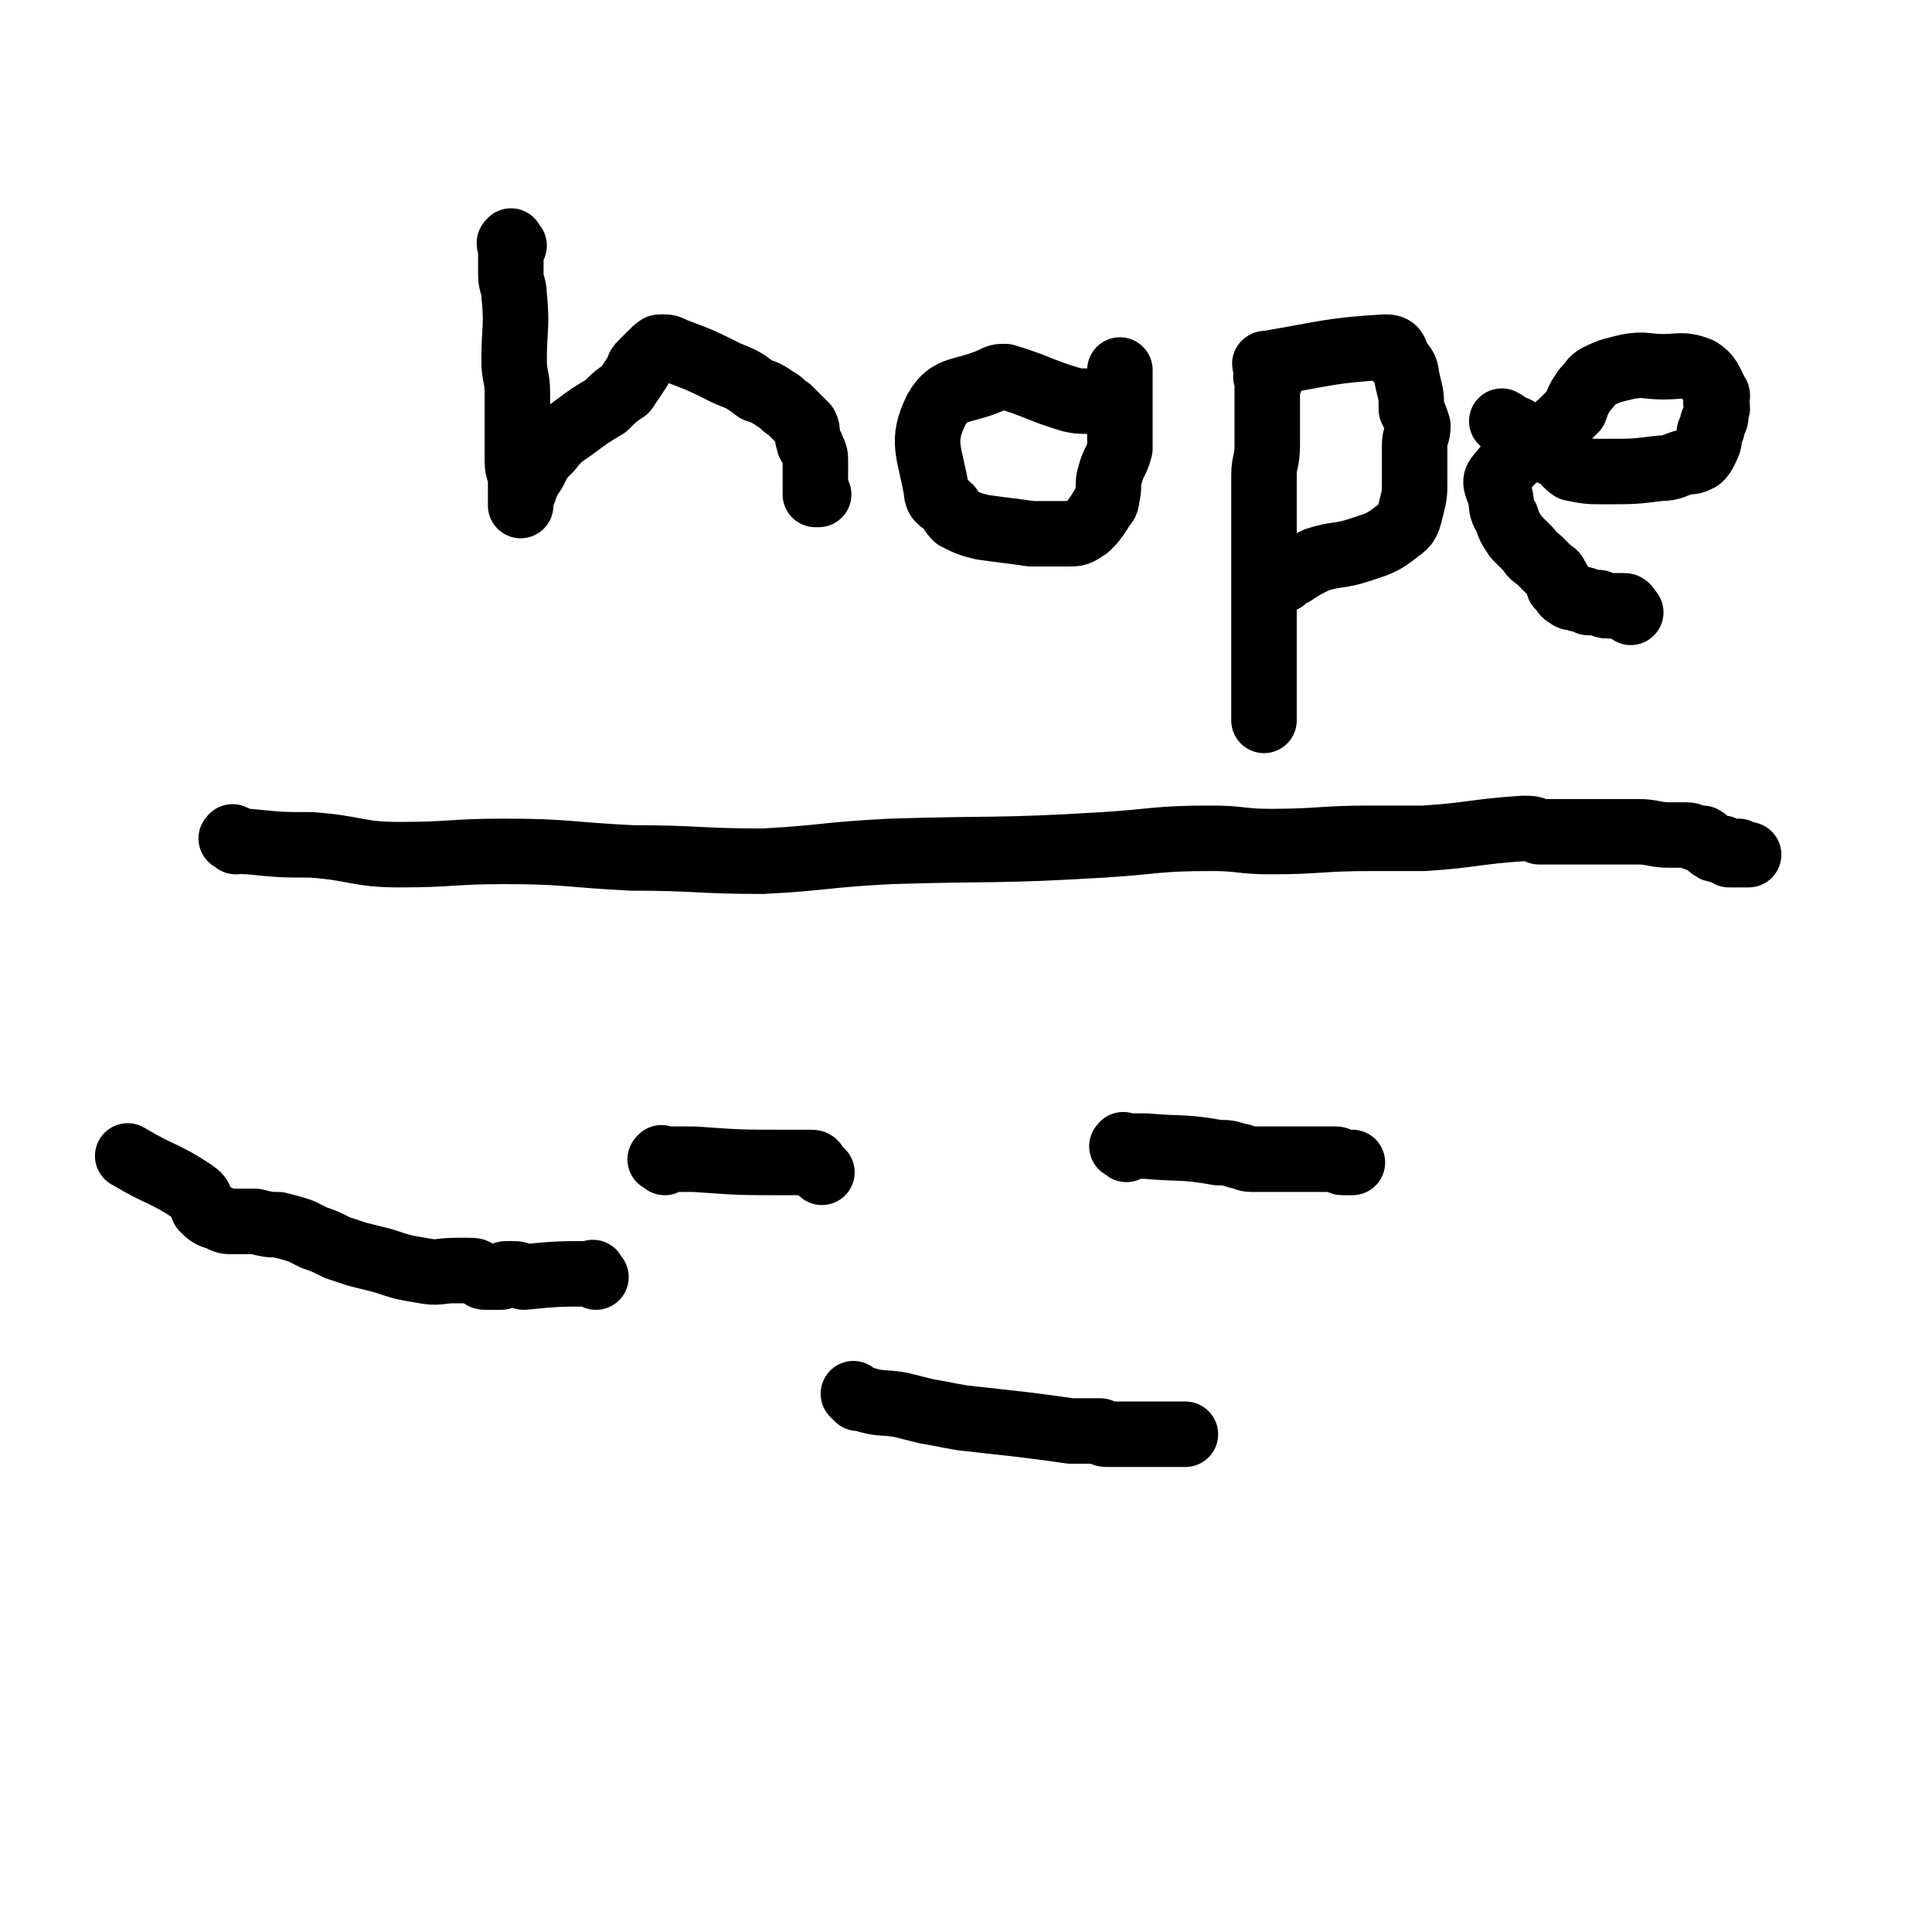
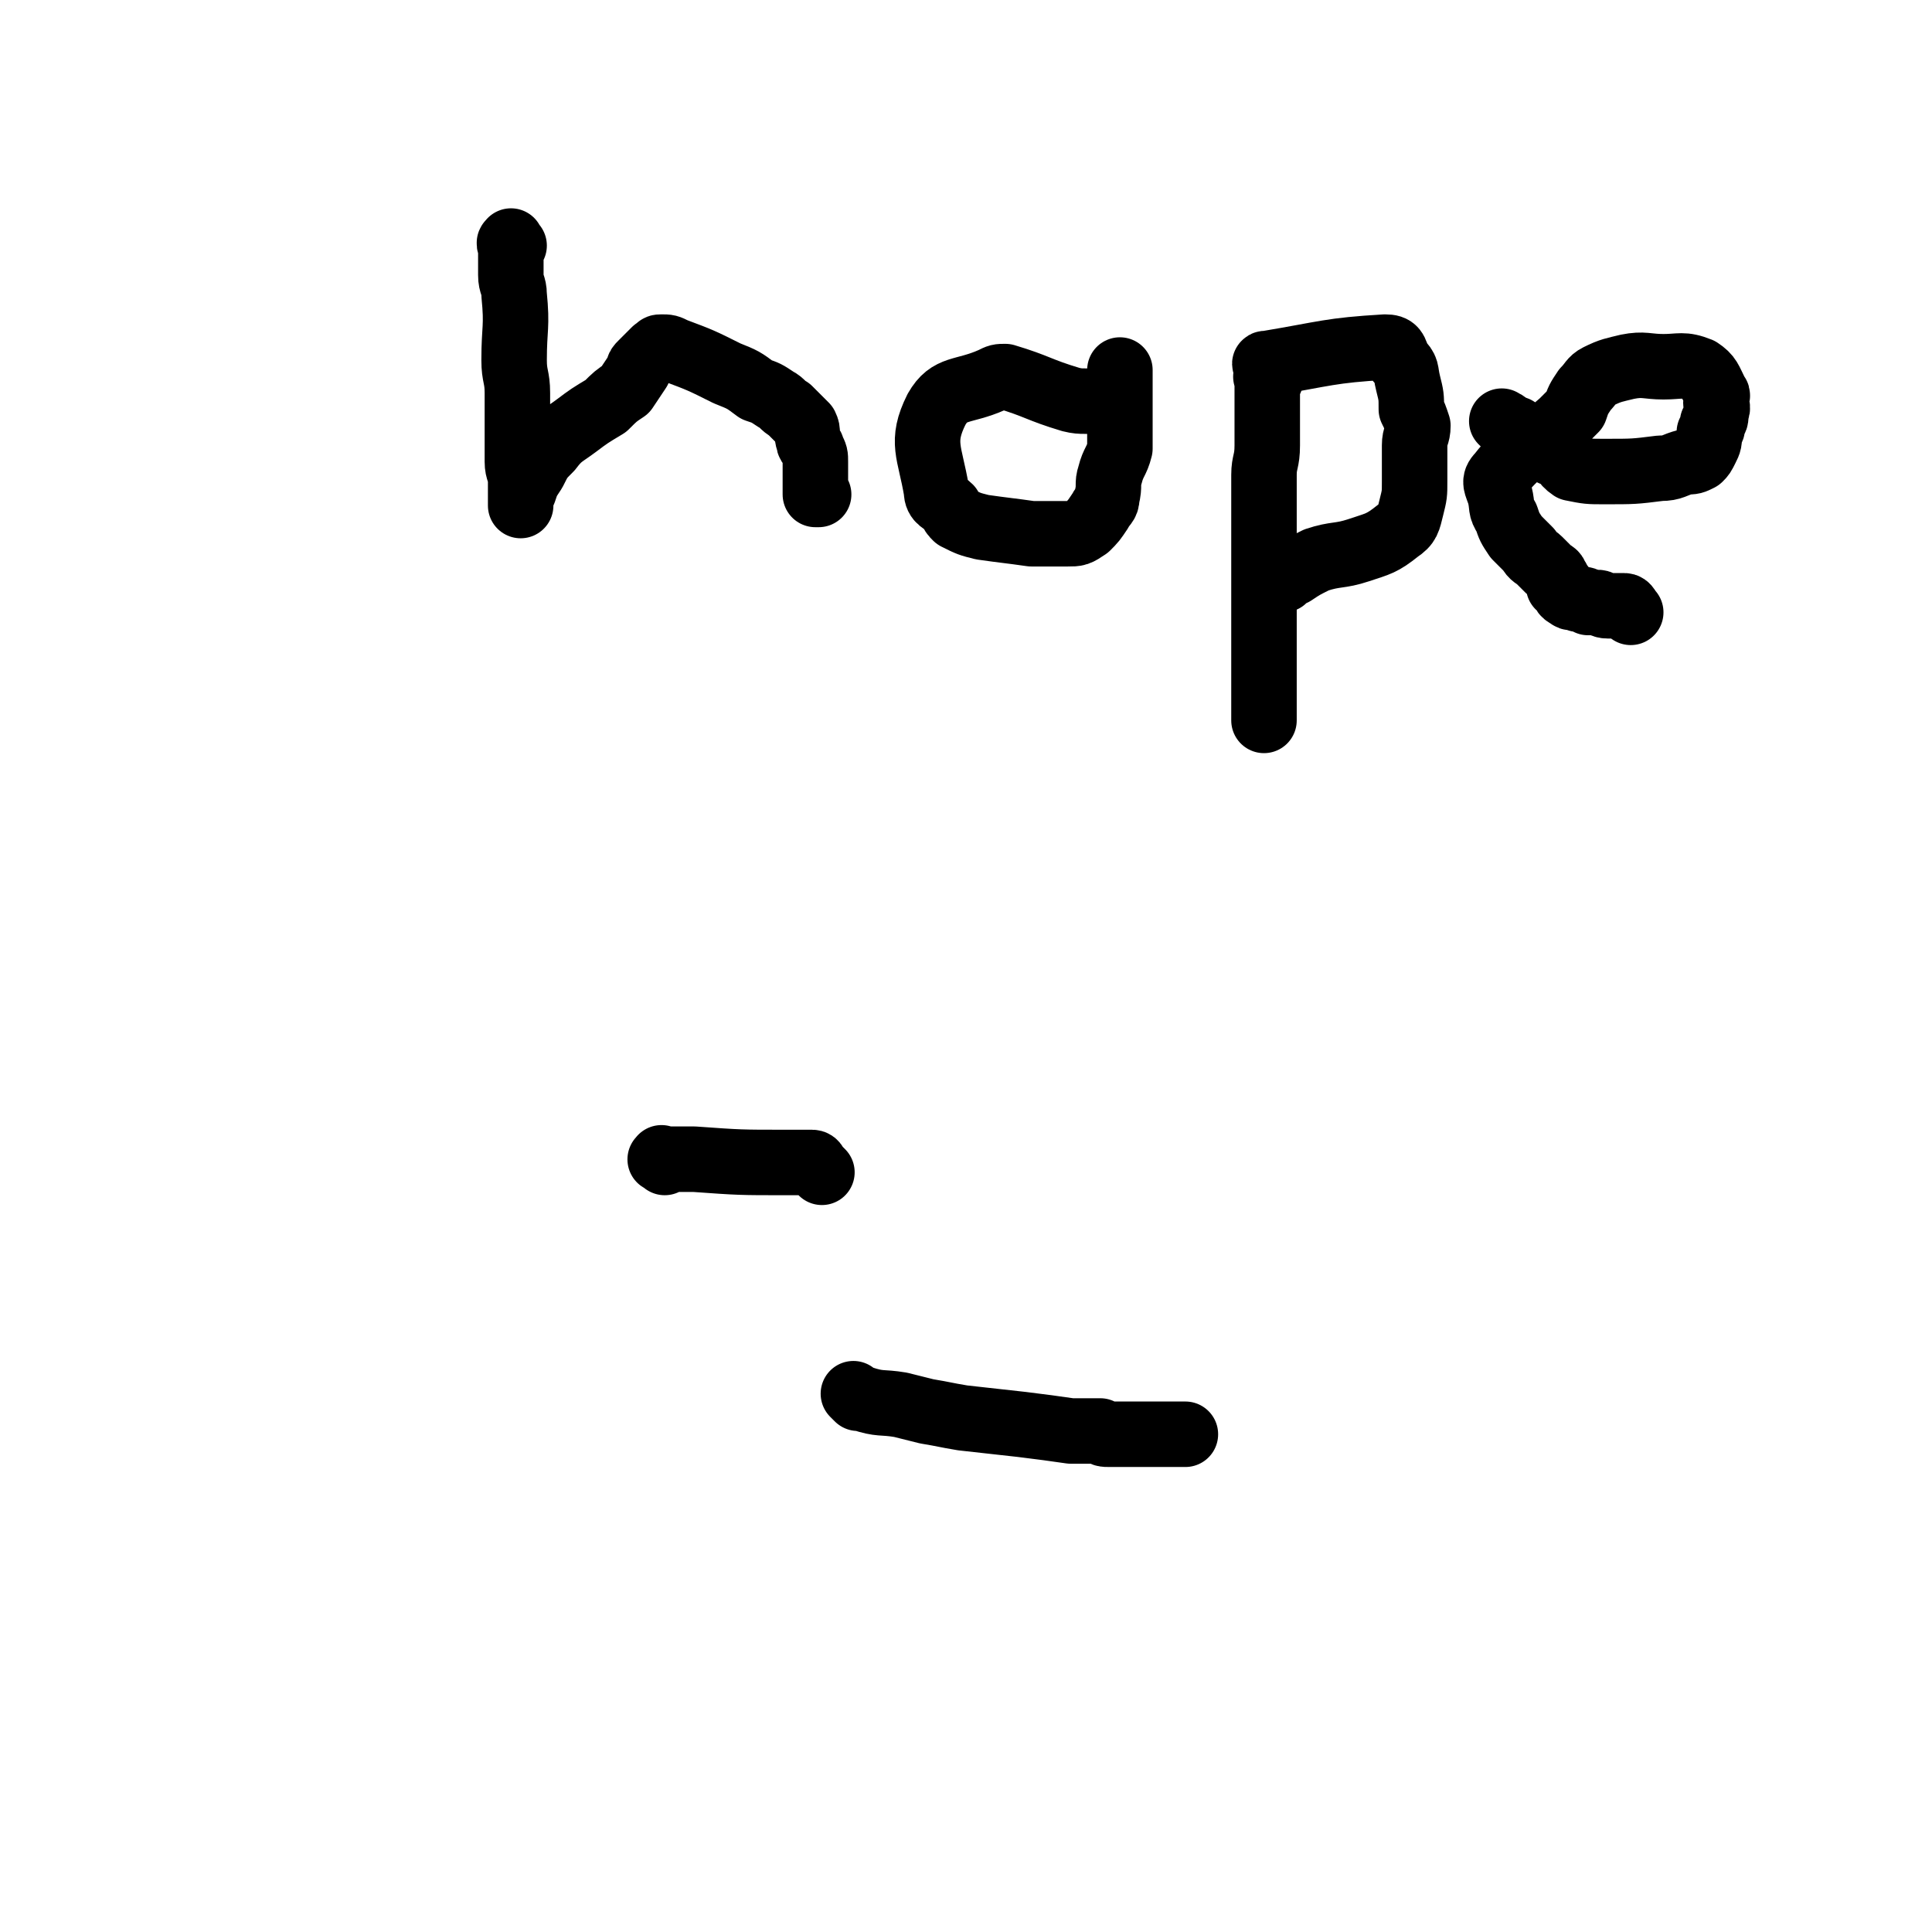
<svg xmlns="http://www.w3.org/2000/svg" viewBox="0 0 590 590" version="1.1">
  <g fill="none" stroke="#000000" stroke-width="20" stroke-linecap="round" stroke-linejoin="round">
    <path d="M157,75c-1,-1 -1,-2 -1,-1 -1,0 0,1 0,2 0,4 0,4 0,8 0,3 1,3 1,6 1,10 0,10 0,20 0,5 1,5 1,10 0,4 0,4 0,8 0,3 0,3 0,7 0,3 0,3 0,6 0,3 1,3 1,6 0,2 0,2 0,3 0,1 0,1 0,2 0,1 0,1 0,1 0,1 0,2 0,1 0,-1 0,-2 1,-4 1,-3 1,-3 3,-6 2,-4 2,-4 5,-7 3,-4 4,-4 8,-7 4,-3 4,-3 9,-6 3,-3 3,-3 6,-5 2,-3 2,-3 4,-6 0,-1 0,-1 1,-2 1,-1 1,-1 2,-2 0,0 0,0 1,-1 0,0 0,0 1,-1 0,0 0,0 1,0 0,-1 0,-1 1,-1 2,0 2,0 4,1 8,3 8,3 16,7 5,2 5,2 9,5 3,1 3,1 6,3 2,1 2,2 4,3 1,1 1,1 2,2 2,2 2,2 3,3 1,2 0,2 1,5 0,1 1,1 1,2 1,2 1,2 1,4 0,2 0,2 0,3 0,1 0,1 0,2 0,2 0,2 0,3 0,0 0,0 0,0 0,1 0,1 0,2 0,0 0,0 1,0 0,0 0,0 0,0 " />
    <path d="M339,125c-1,-1 -1,-1 -1,-1 -1,-1 -1,-1 -2,-1 -5,-1 -5,0 -9,-1 -10,-3 -10,-4 -20,-7 -2,0 -2,0 -4,1 -9,4 -13,2 -17,9 -5,10 -2,13 0,25 0,3 2,3 4,5 1,2 1,2 2,3 4,2 4,2 8,3 7,1 8,1 15,2 5,0 5,0 11,0 3,0 3,0 6,-2 2,-2 2,-2 4,-5 1,-2 2,-2 2,-4 1,-4 0,-4 1,-7 1,-4 2,-4 3,-8 0,-4 0,-5 0,-9 0,-3 0,-3 0,-6 0,-1 0,-1 0,-3 0,-2 0,-2 0,-3 0,-1 0,-1 0,-2 0,0 0,0 0,-1 0,0 0,0 0,0 " />
    <path d="M388,116c-1,-1 -1,-2 -1,-1 -1,0 0,0 0,1 0,2 0,2 0,3 0,2 0,2 0,3 0,3 0,3 0,6 0,4 0,4 0,8 0,5 -1,5 -1,9 0,5 0,5 0,10 0,5 0,5 0,9 0,5 0,5 0,10 0,3 0,3 0,7 0,3 0,3 0,6 0,5 0,5 0,11 0,3 0,3 0,7 0,3 0,3 0,7 0,3 0,3 0,5 0,1 0,1 0,2 0,1 0,1 0,1 " />
    <path d="M388,113c-1,-1 -1,-1 -1,-1 -1,-1 -1,-1 0,-1 18,-3 19,-4 36,-5 3,0 3,1 4,4 3,3 2,3 3,7 1,4 1,4 1,8 1,2 1,2 2,5 0,3 -1,3 -1,6 0,5 0,5 0,11 0,4 0,4 -1,8 -1,4 -1,5 -4,7 -5,4 -6,4 -12,6 -6,2 -7,1 -13,3 -4,2 -4,2 -7,4 -2,0 -2,1 -3,2 0,0 0,-1 0,-1 -1,0 -1,0 -1,0 -1,0 -1,0 -1,0 -1,-1 -1,-1 -1,-3 " />
    <path d="M460,130c-1,-1 -2,-2 -1,-1 1,0 1,1 4,2 3,2 3,2 7,4 2,1 2,2 4,3 0,1 0,0 1,0 3,2 2,3 5,5 5,1 5,1 10,1 9,0 9,0 17,-1 4,0 4,-1 8,-2 2,0 2,0 4,-1 1,-1 1,-1 2,-3 1,-2 1,-2 1,-5 1,-1 1,-1 1,-3 1,-1 1,-1 1,-3 1,-2 0,-2 0,-3 0,-2 1,-2 0,-3 -2,-4 -2,-5 -5,-7 -5,-2 -6,-1 -11,-1 -5,0 -6,-1 -11,0 -4,1 -5,1 -9,3 -2,1 -2,2 -4,4 -2,3 -2,3 -3,6 -2,2 -2,2 -4,4 -9,8 -12,7 -19,16 -2,2 -1,3 0,6 1,4 0,4 2,7 1,3 1,3 3,6 2,2 2,2 4,4 1,2 2,2 3,3 2,2 2,2 3,3 1,1 2,1 2,2 1,1 1,2 1,3 1,0 1,0 1,0 1,2 0,2 2,3 1,1 1,0 3,1 2,0 2,0 3,1 1,0 1,0 3,0 1,0 1,1 3,1 1,0 1,0 2,0 1,0 1,0 1,0 1,0 1,0 1,0 1,0 1,0 1,0 1,0 1,1 2,2 " />
-     <path d="M72,257c-1,-1 -2,-1 -1,-1 0,-1 0,0 1,0 2,1 2,1 4,1 10,1 10,1 19,1 14,1 14,3 27,3 16,0 16,-1 32,-1 19,0 19,1 39,2 20,0 20,1 40,1 19,-1 19,-2 39,-3 32,-1 32,0 65,-2 16,-1 16,-2 33,-2 9,0 9,1 18,1 15,0 15,-1 31,-1 8,0 8,0 16,0 15,-1 15,-2 30,-3 3,0 3,0 5,1 4,0 4,0 8,0 5,0 5,0 10,0 6,0 6,0 12,0 5,0 5,1 10,1 2,0 2,0 5,0 2,0 2,1 3,1 1,0 2,0 2,0 2,1 1,2 3,3 1,1 2,0 3,0 1,1 1,1 2,2 1,0 1,-1 1,0 1,0 1,0 2,0 0,0 0,0 1,0 0,0 0,0 1,0 0,0 1,0 1,0 -1,0 -1,0 -2,0 -1,0 -1,0 -1,0 -1,0 0,-1 0,-1 " />
    <path d="M203,355c-1,-1 -2,-1 -1,-1 0,-1 0,0 1,0 5,0 5,0 9,0 14,1 14,1 28,1 0,0 0,0 1,0 1,0 1,0 3,0 0,0 0,0 1,0 0,0 0,0 1,0 1,0 1,0 2,0 1,0 1,1 1,1 1,1 1,1 2,2 " />
-     <path d="M344,351c-1,-1 -2,-1 -1,-1 0,-1 0,0 1,0 3,0 3,0 6,0 11,1 11,0 22,2 3,0 3,0 6,1 2,0 2,1 4,1 3,0 3,0 5,0 3,0 3,0 6,0 6,0 6,0 12,0 1,0 2,0 3,0 1,0 1,1 2,1 0,0 0,0 0,0 1,0 1,0 2,0 0,0 0,0 1,0 " />
    <path d="M262,427c-1,-1 -2,-2 -1,-1 0,0 1,1 2,1 6,2 6,1 12,2 4,1 4,1 8,2 6,1 5,1 11,2 9,1 9,1 18,2 8,1 8,1 15,2 3,0 3,0 6,0 1,0 1,0 3,0 1,1 1,1 3,1 2,0 2,0 4,0 3,0 3,0 6,0 3,0 3,0 5,0 2,0 2,0 4,0 1,0 1,0 2,0 0,0 0,0 1,0 1,0 1,0 1,0 " />
-     <path d="M182,390c-1,-1 -1,-2 -1,-1 -10,0 -11,0 -21,1 -1,0 -1,-1 -3,-1 -1,0 -1,0 -2,0 -1,0 -1,0 -2,1 -2,0 -3,0 -5,0 -1,0 -1,-1 -2,-1 -1,-1 -1,-1 -3,-1 -2,0 -2,0 -4,0 -5,0 -5,1 -10,0 -6,-1 -6,-1 -12,-3 -4,-1 -4,-1 -8,-2 -3,-1 -3,-1 -6,-2 -4,-2 -4,-2 -7,-3 -2,-1 -2,-1 -4,-2 -3,-1 -3,-1 -7,-2 -3,0 -3,0 -7,-1 -3,0 -3,0 -7,0 -2,0 -2,0 -4,-1 -3,-1 -3,-1 -5,-3 -1,-2 0,-3 -3,-5 -9,-6 -10,-5 -20,-11 " />
  </g>
</svg>